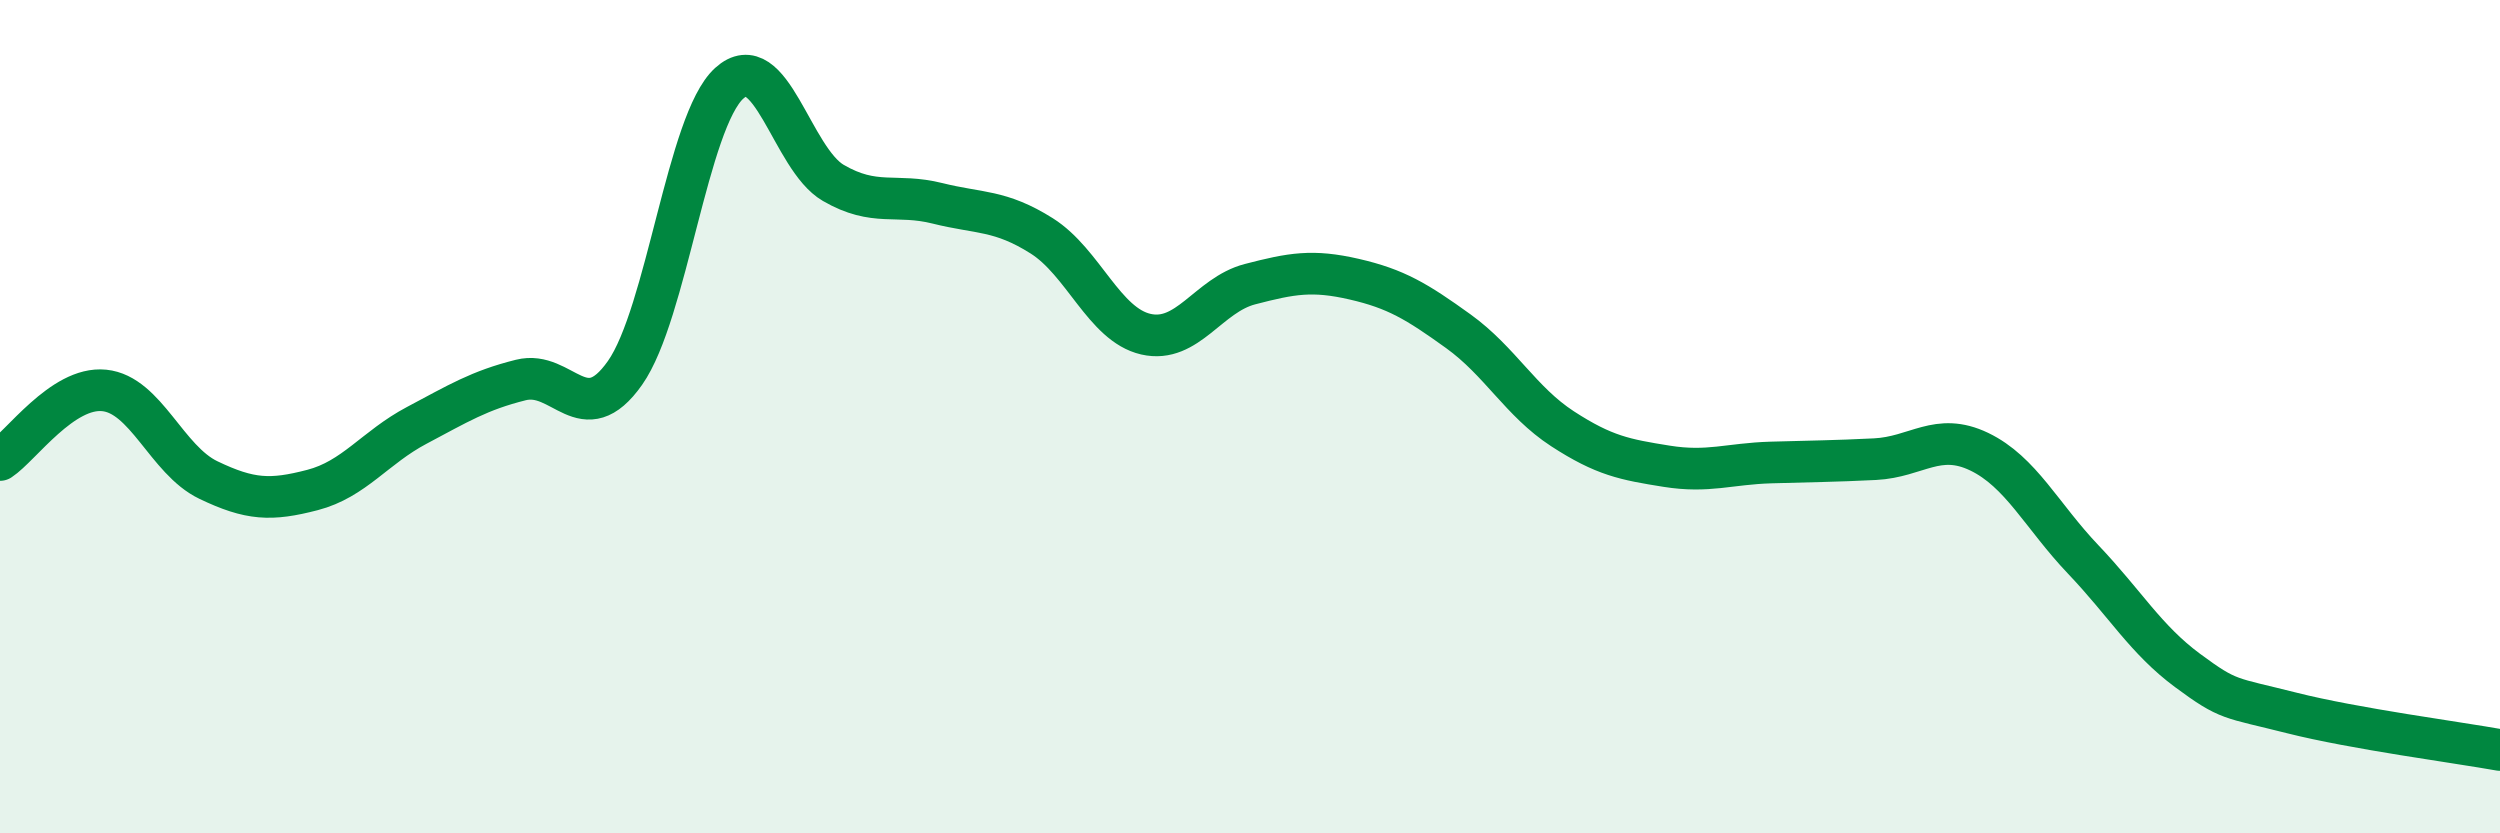
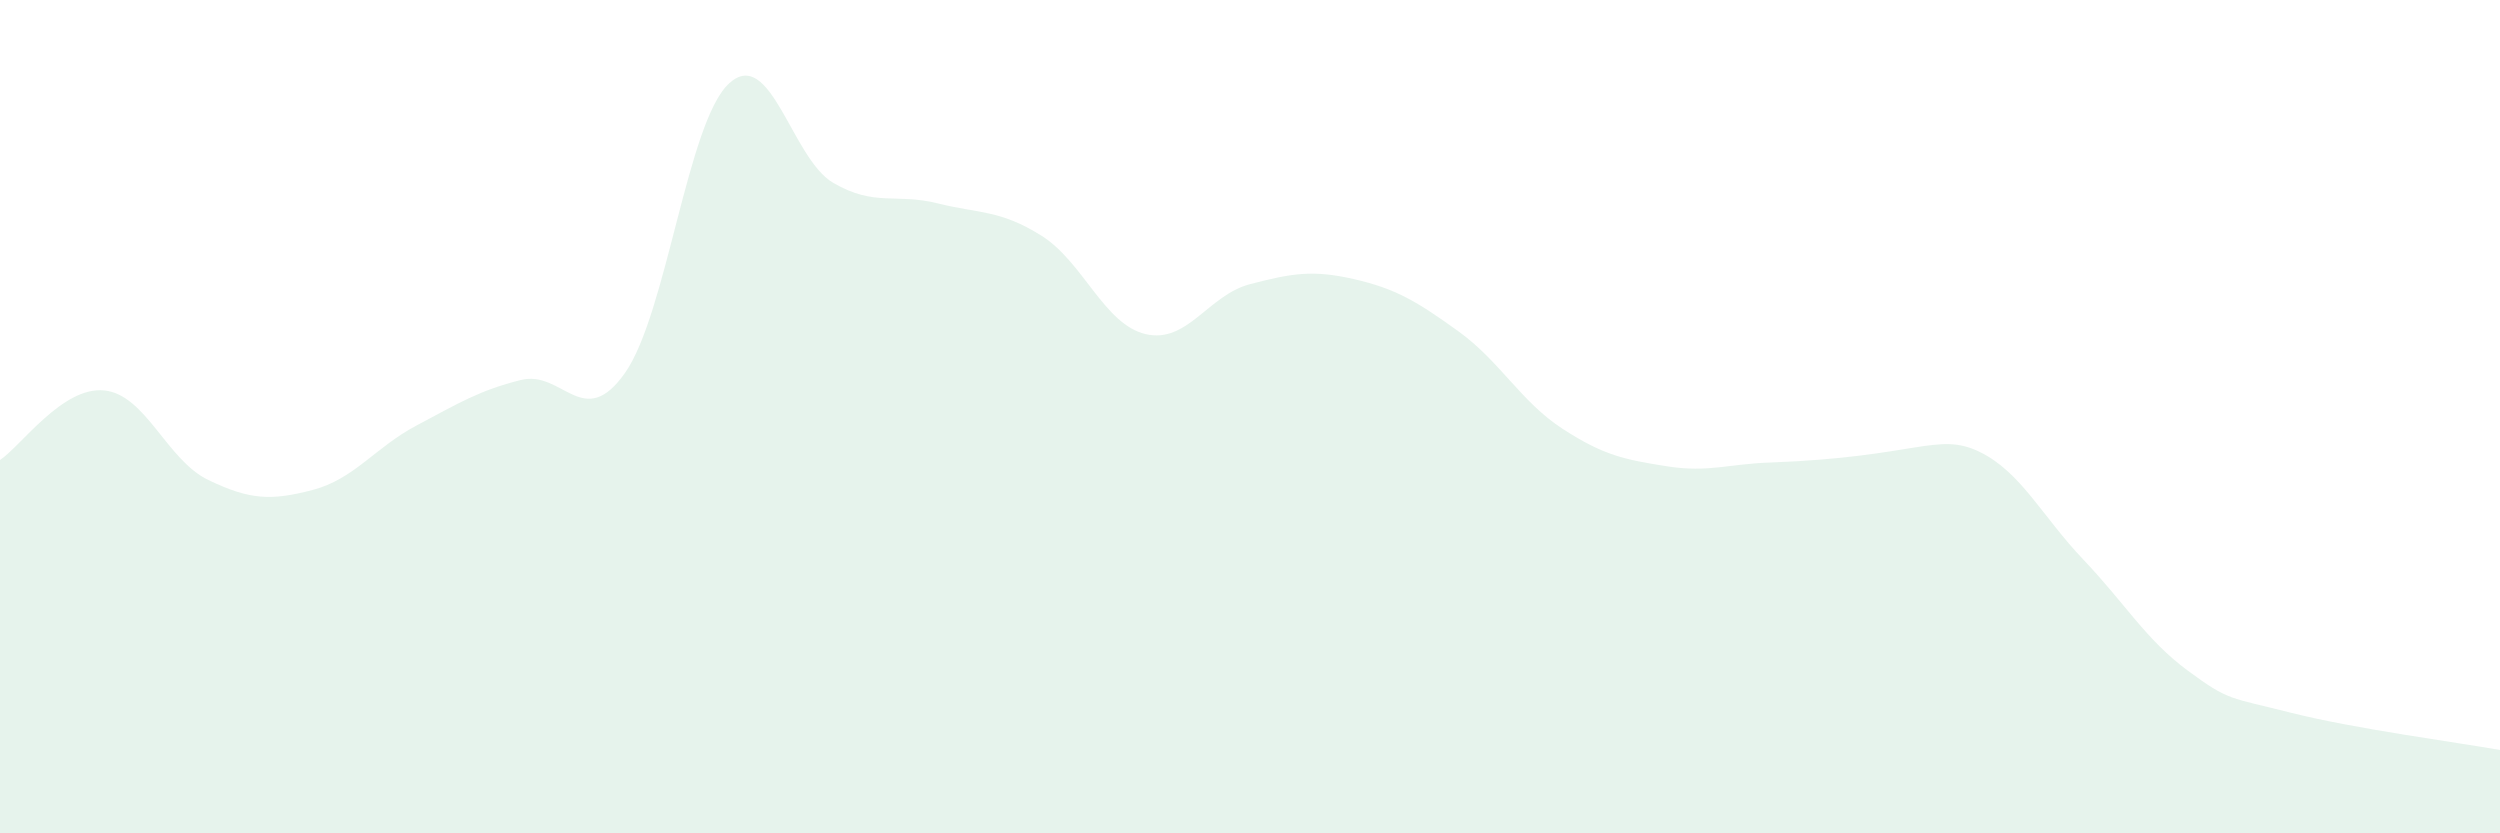
<svg xmlns="http://www.w3.org/2000/svg" width="60" height="20" viewBox="0 0 60 20">
-   <path d="M 0,11.04 C 0.5,10.71 1.5,9.27 2.5,9.37 C 3.5,9.47 4,11.04 5,11.52 C 6,12 6.5,12.02 7.5,11.76 C 8.5,11.5 9,10.74 10,10.21 C 11,9.68 11.5,9.37 12.5,9.12 C 13.5,8.87 14,10.37 15,8.95 C 16,7.53 16.5,2.91 17.5,2 C 18.5,1.09 19,3.81 20,4.39 C 21,4.97 21.5,4.63 22.5,4.88 C 23.5,5.13 24,5.03 25,5.66 C 26,6.29 26.5,7.79 27.5,8.02 C 28.5,8.25 29,7.08 30,6.82 C 31,6.56 31.5,6.47 32.5,6.7 C 33.5,6.93 34,7.23 35,7.95 C 36,8.67 36.5,9.64 37.5,10.29 C 38.5,10.94 39,11.03 40,11.19 C 41,11.35 41.5,11.13 42.5,11.1 C 43.5,11.07 44,11.07 45,11.02 C 46,10.97 46.5,10.36 47.5,10.84 C 48.5,11.32 49,12.38 50,13.43 C 51,14.48 51.5,15.35 52.5,16.09 C 53.5,16.83 53.5,16.73 55,17.11 C 56.5,17.49 59,17.82 60,18L60 20L0 20Z" fill="#008740" opacity="0.1" stroke-linecap="round" stroke-linejoin="round" />
-   <path d="M 0,11.04 C 0.5,10.71 1.5,9.27 2.5,9.37 C 3.5,9.47 4,11.04 5,11.52 C 6,12 6.5,12.02 7.5,11.76 C 8.5,11.5 9,10.74 10,10.21 C 11,9.68 11.5,9.37 12.5,9.12 C 13.5,8.87 14,10.37 15,8.95 C 16,7.53 16.5,2.91 17.5,2 C 18.5,1.09 19,3.81 20,4.39 C 21,4.97 21.5,4.63 22.5,4.88 C 23.5,5.13 24,5.03 25,5.66 C 26,6.29 26.5,7.79 27.5,8.02 C 28.5,8.25 29,7.08 30,6.82 C 31,6.56 31.5,6.47 32.5,6.7 C 33.5,6.93 34,7.23 35,7.95 C 36,8.67 36.5,9.64 37.5,10.29 C 38.5,10.94 39,11.03 40,11.19 C 41,11.35 41.5,11.13 42.5,11.1 C 43.5,11.07 44,11.07 45,11.02 C 46,10.97 46.5,10.36 47.5,10.84 C 48.5,11.32 49,12.38 50,13.43 C 51,14.48 51.5,15.35 52.5,16.09 C 53.5,16.83 53.5,16.73 55,17.11 C 56.5,17.49 59,17.82 60,18" stroke="#008740" stroke-width="1" fill="none" stroke-linecap="round" stroke-linejoin="round" />
+   <path d="M 0,11.04 C 0.5,10.71 1.5,9.27 2.5,9.37 C 3.5,9.47 4,11.04 5,11.52 C 6,12 6.5,12.02 7.5,11.76 C 8.5,11.5 9,10.74 10,10.21 C 11,9.68 11.5,9.37 12.5,9.12 C 13.5,8.87 14,10.37 15,8.95 C 16,7.53 16.5,2.91 17.5,2 C 18.5,1.09 19,3.81 20,4.39 C 21,4.97 21.5,4.63 22.5,4.88 C 23.5,5.13 24,5.03 25,5.66 C 26,6.29 26.5,7.79 27.5,8.02 C 28.5,8.25 29,7.08 30,6.82 C 31,6.56 31.5,6.47 32.5,6.7 C 33.5,6.93 34,7.23 35,7.95 C 36,8.67 36.5,9.64 37.5,10.29 C 38.5,10.94 39,11.03 40,11.19 C 41,11.35 41.5,11.13 42.5,11.1 C 46,10.97 46.5,10.36 47.5,10.84 C 48.5,11.32 49,12.38 50,13.43 C 51,14.48 51.5,15.35 52.5,16.09 C 53.5,16.83 53.5,16.73 55,17.11 C 56.5,17.49 59,17.82 60,18L60 20L0 20Z" fill="#008740" opacity="0.1" stroke-linecap="round" stroke-linejoin="round" />
</svg>